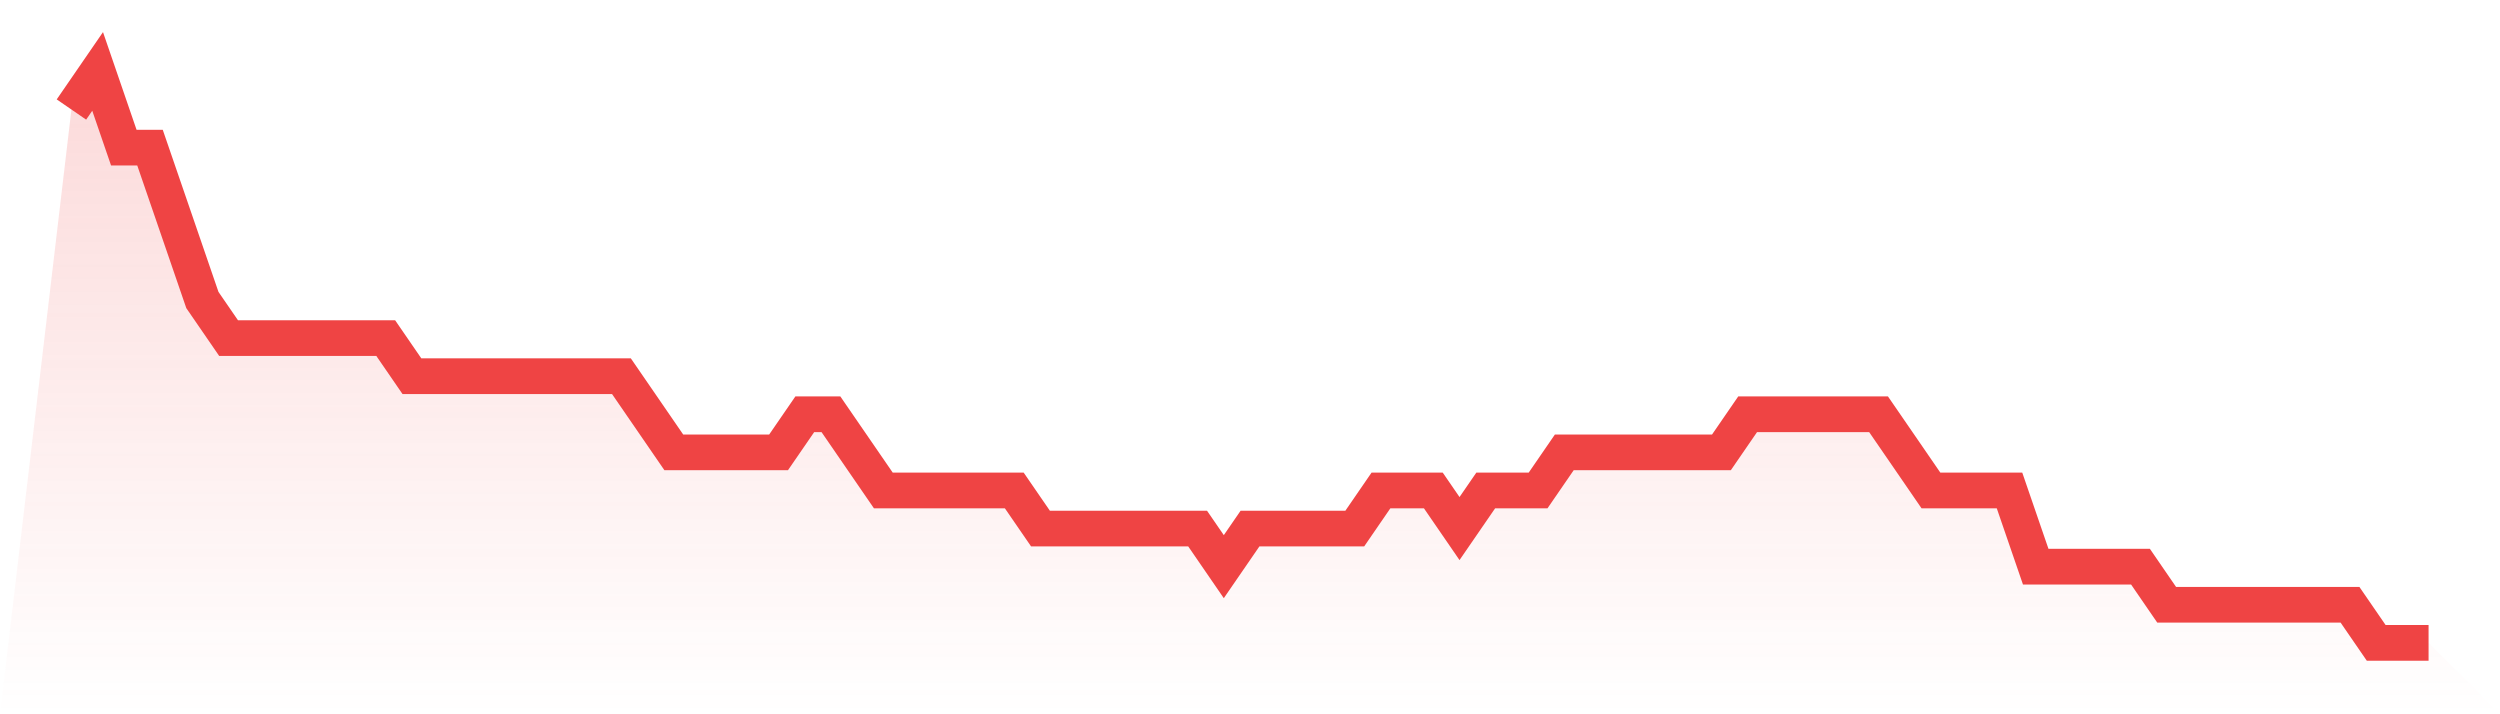
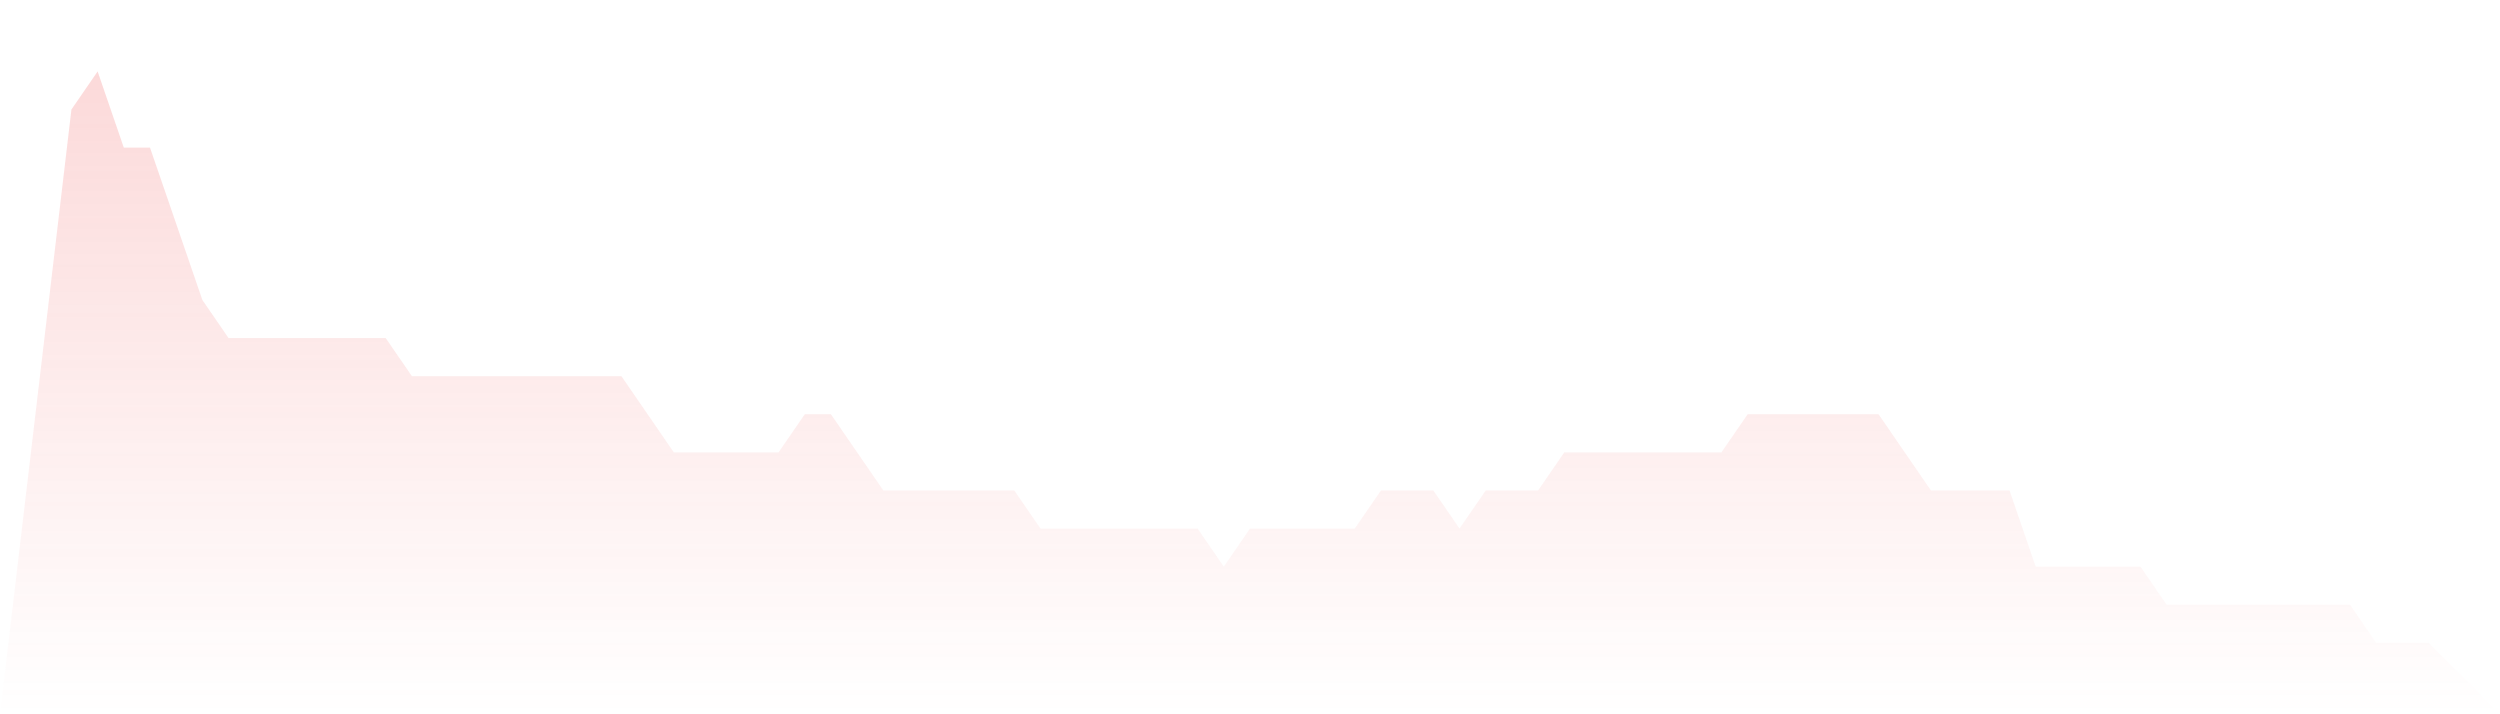
<svg xmlns="http://www.w3.org/2000/svg" viewBox="0 0 140 40">
  <defs>
    <linearGradient id="gradient" x1="0" x2="0" y1="0" y2="1">
      <stop offset="0%" stop-color="#ef4444" stop-opacity="0.2" />
      <stop offset="100%" stop-color="#ef4444" stop-opacity="0" />
    </linearGradient>
  </defs>
  <path d="M4,6.133 L4,6.133 L5.467,4 L6.933,8.267 L8.4,8.267 L9.867,12.533 L11.333,16.8 L12.8,18.933 L14.267,18.933 L15.733,18.933 L17.2,18.933 L18.667,18.933 L20.133,18.933 L21.6,18.933 L23.067,21.067 L24.533,21.067 L26,21.067 L27.467,21.067 L28.933,21.067 L30.4,21.067 L31.867,21.067 L33.333,21.067 L34.8,21.067 L36.267,23.2 L37.733,25.333 L39.2,25.333 L40.667,25.333 L42.133,25.333 L43.6,25.333 L45.067,23.2 L46.533,23.2 L48,25.333 L49.467,27.467 L50.933,27.467 L52.4,27.467 L53.867,27.467 L55.333,27.467 L56.8,27.467 L58.267,29.6 L59.733,29.6 L61.2,29.6 L62.667,29.6 L64.133,29.6 L65.6,29.6 L67.067,29.6 L68.533,31.733 L70,29.6 L71.467,29.6 L72.933,29.6 L74.4,29.6 L75.867,29.6 L77.333,27.467 L78.8,27.467 L80.267,27.467 L81.733,29.6 L83.2,27.467 L84.667,27.467 L86.133,27.467 L87.6,25.333 L89.067,25.333 L90.533,25.333 L92,25.333 L93.467,25.333 L94.933,25.333 L96.4,25.333 L97.867,23.2 L99.333,23.2 L100.8,23.2 L102.267,23.2 L103.733,23.2 L105.2,23.2 L106.667,25.333 L108.133,27.467 L109.6,27.467 L111.067,27.467 L112.533,27.467 L114,31.733 L115.467,31.733 L116.933,31.733 L118.4,31.733 L119.867,31.733 L121.333,33.867 L122.8,33.867 L124.267,33.867 L125.733,33.867 L127.2,33.867 L128.667,33.867 L130.133,33.867 L131.6,33.867 L133.067,36 L134.533,36 L136,36 L140,40 L0,40 z" fill="url(#gradient)" />
-   <path d="M4,6.133 L4,6.133 L5.467,4 L6.933,8.267 L8.4,8.267 L9.867,12.533 L11.333,16.8 L12.8,18.933 L14.267,18.933 L15.733,18.933 L17.2,18.933 L18.667,18.933 L20.133,18.933 L21.6,18.933 L23.067,21.067 L24.533,21.067 L26,21.067 L27.467,21.067 L28.933,21.067 L30.4,21.067 L31.867,21.067 L33.333,21.067 L34.8,21.067 L36.267,23.2 L37.733,25.333 L39.2,25.333 L40.667,25.333 L42.133,25.333 L43.6,25.333 L45.067,23.2 L46.533,23.2 L48,25.333 L49.467,27.467 L50.933,27.467 L52.4,27.467 L53.867,27.467 L55.333,27.467 L56.8,27.467 L58.267,29.6 L59.733,29.6 L61.2,29.6 L62.667,29.6 L64.133,29.6 L65.6,29.6 L67.067,29.6 L68.533,31.733 L70,29.6 L71.467,29.6 L72.933,29.6 L74.4,29.6 L75.867,29.6 L77.333,27.467 L78.8,27.467 L80.267,27.467 L81.733,29.6 L83.2,27.467 L84.667,27.467 L86.133,27.467 L87.6,25.333 L89.067,25.333 L90.533,25.333 L92,25.333 L93.467,25.333 L94.933,25.333 L96.4,25.333 L97.867,23.2 L99.333,23.2 L100.8,23.2 L102.267,23.2 L103.733,23.2 L105.2,23.2 L106.667,25.333 L108.133,27.467 L109.6,27.467 L111.067,27.467 L112.533,27.467 L114,31.733 L115.467,31.733 L116.933,31.733 L118.4,31.733 L119.867,31.733 L121.333,33.867 L122.8,33.867 L124.267,33.867 L125.733,33.867 L127.2,33.867 L128.667,33.867 L130.133,33.867 L131.6,33.867 L133.067,36 L134.533,36 L136,36" fill="none" stroke="#ef4444" stroke-width="2" />
</svg>